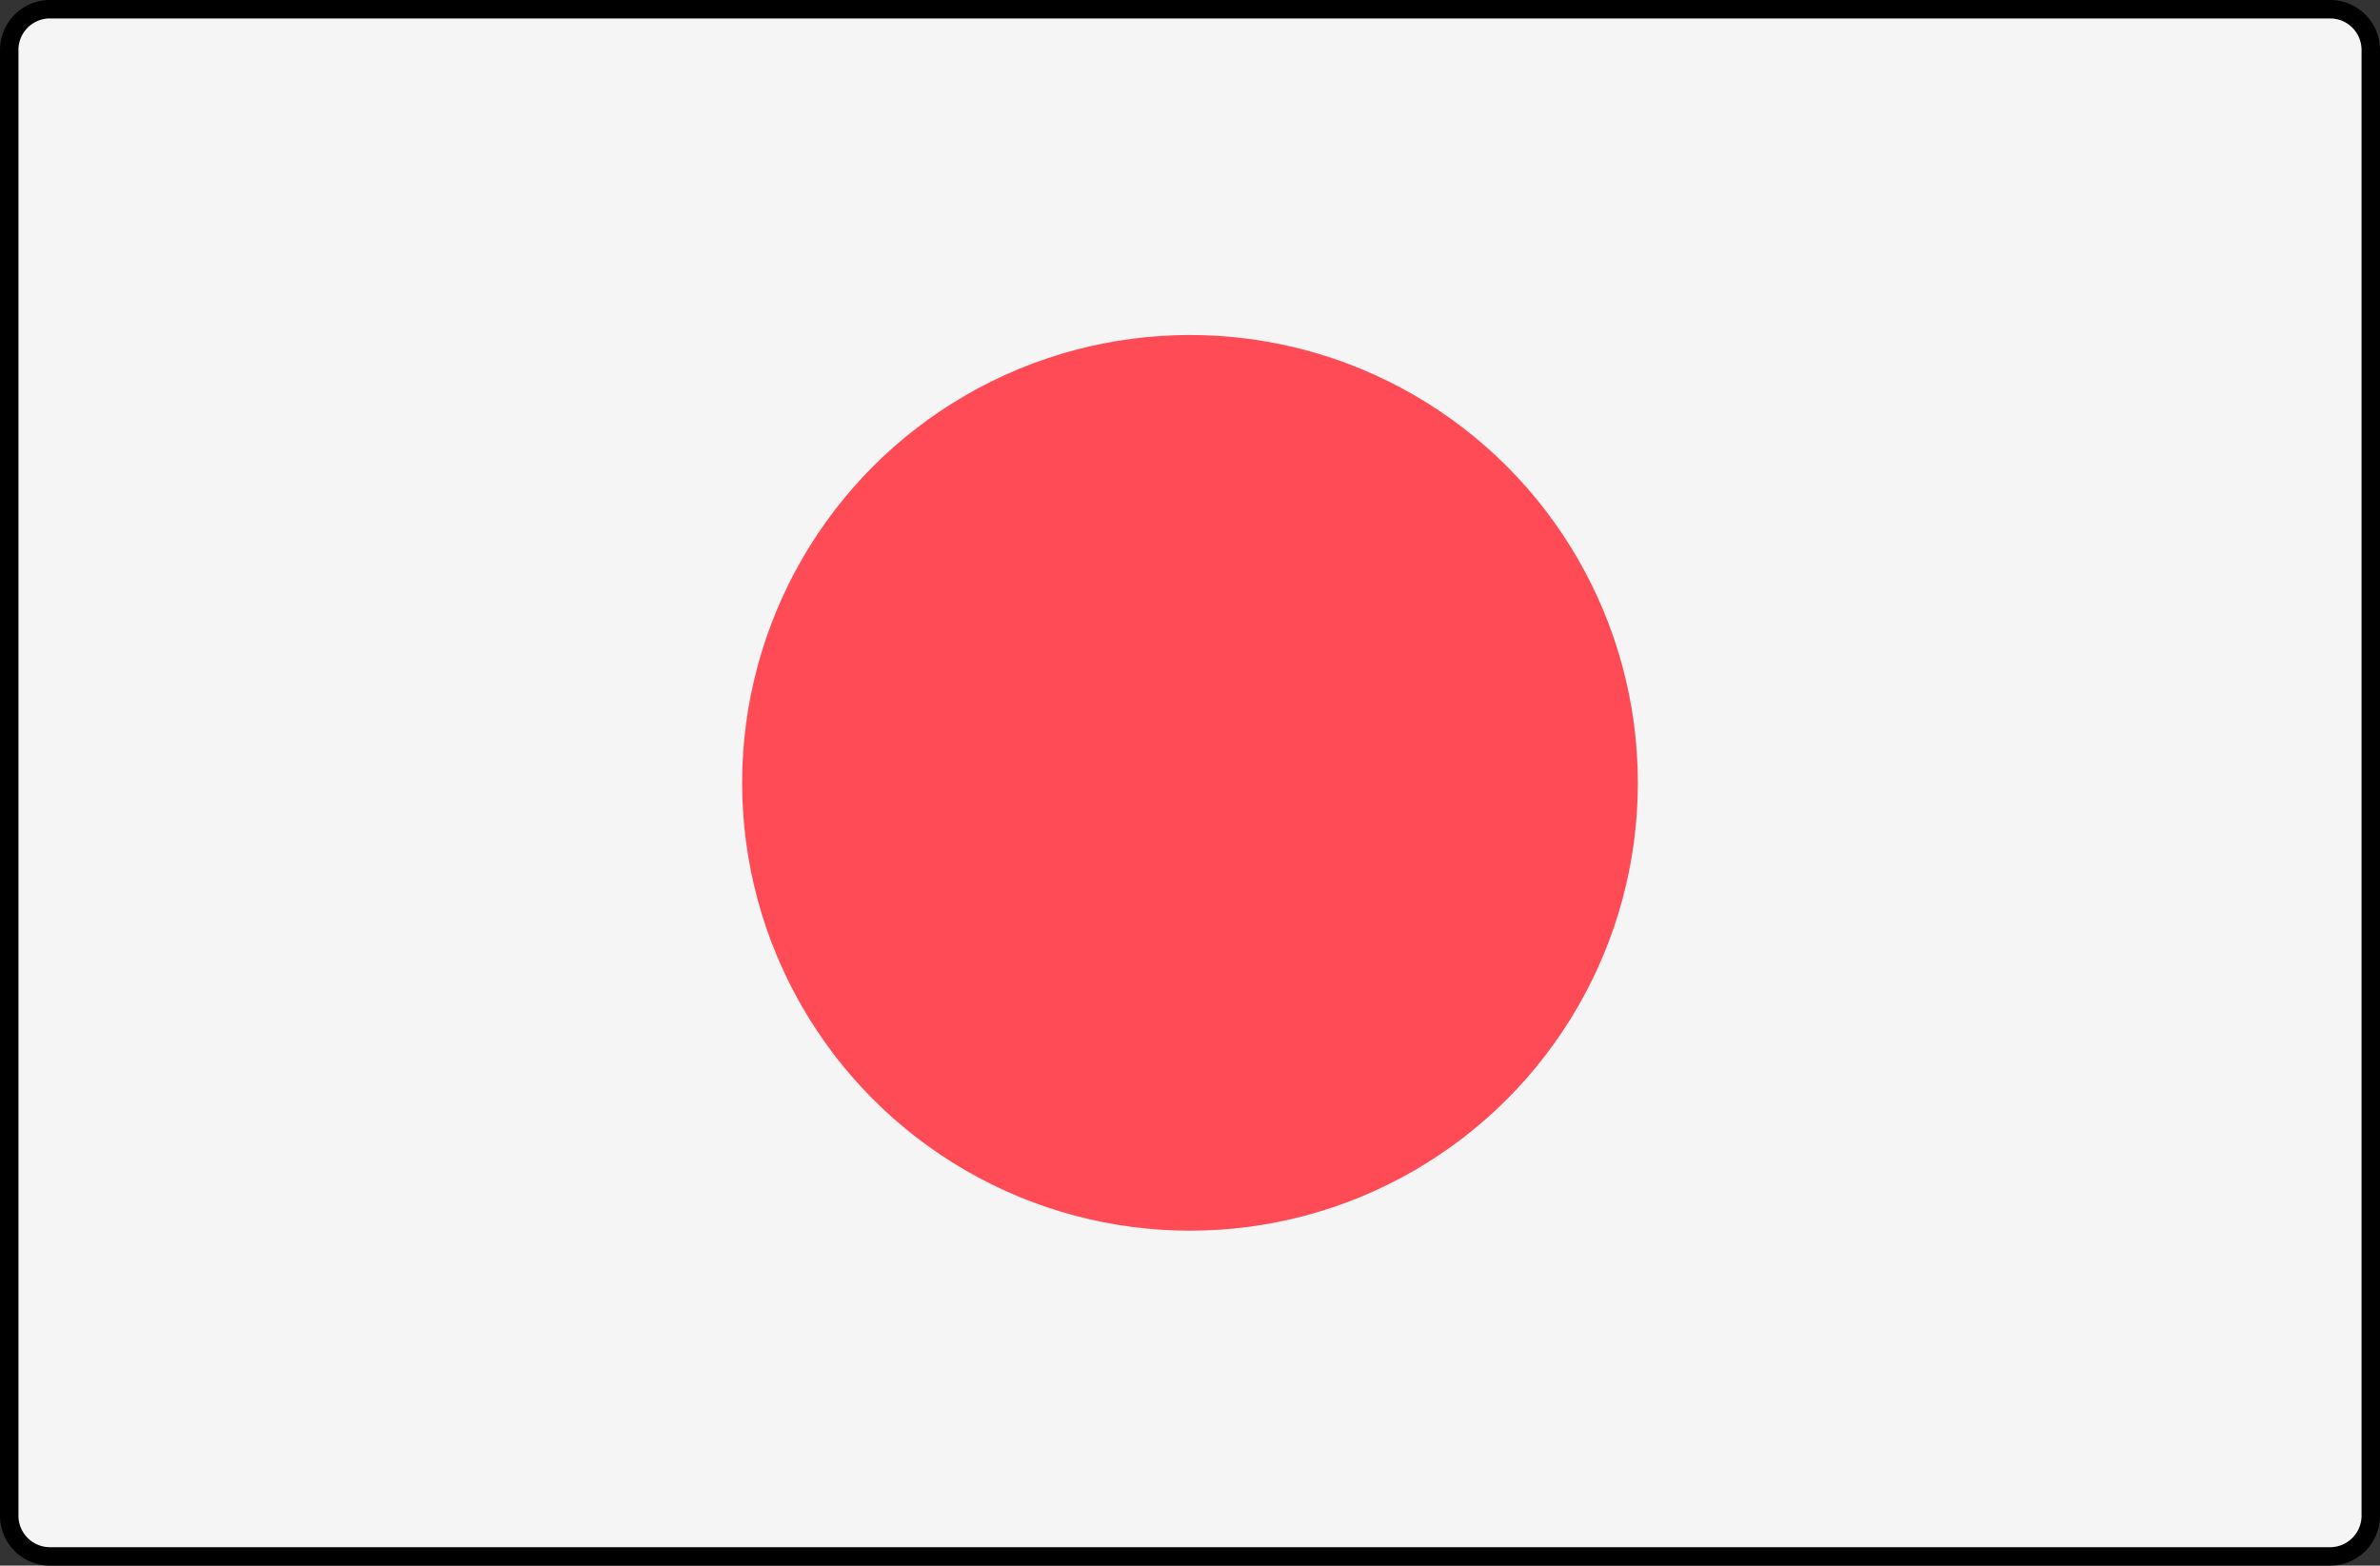
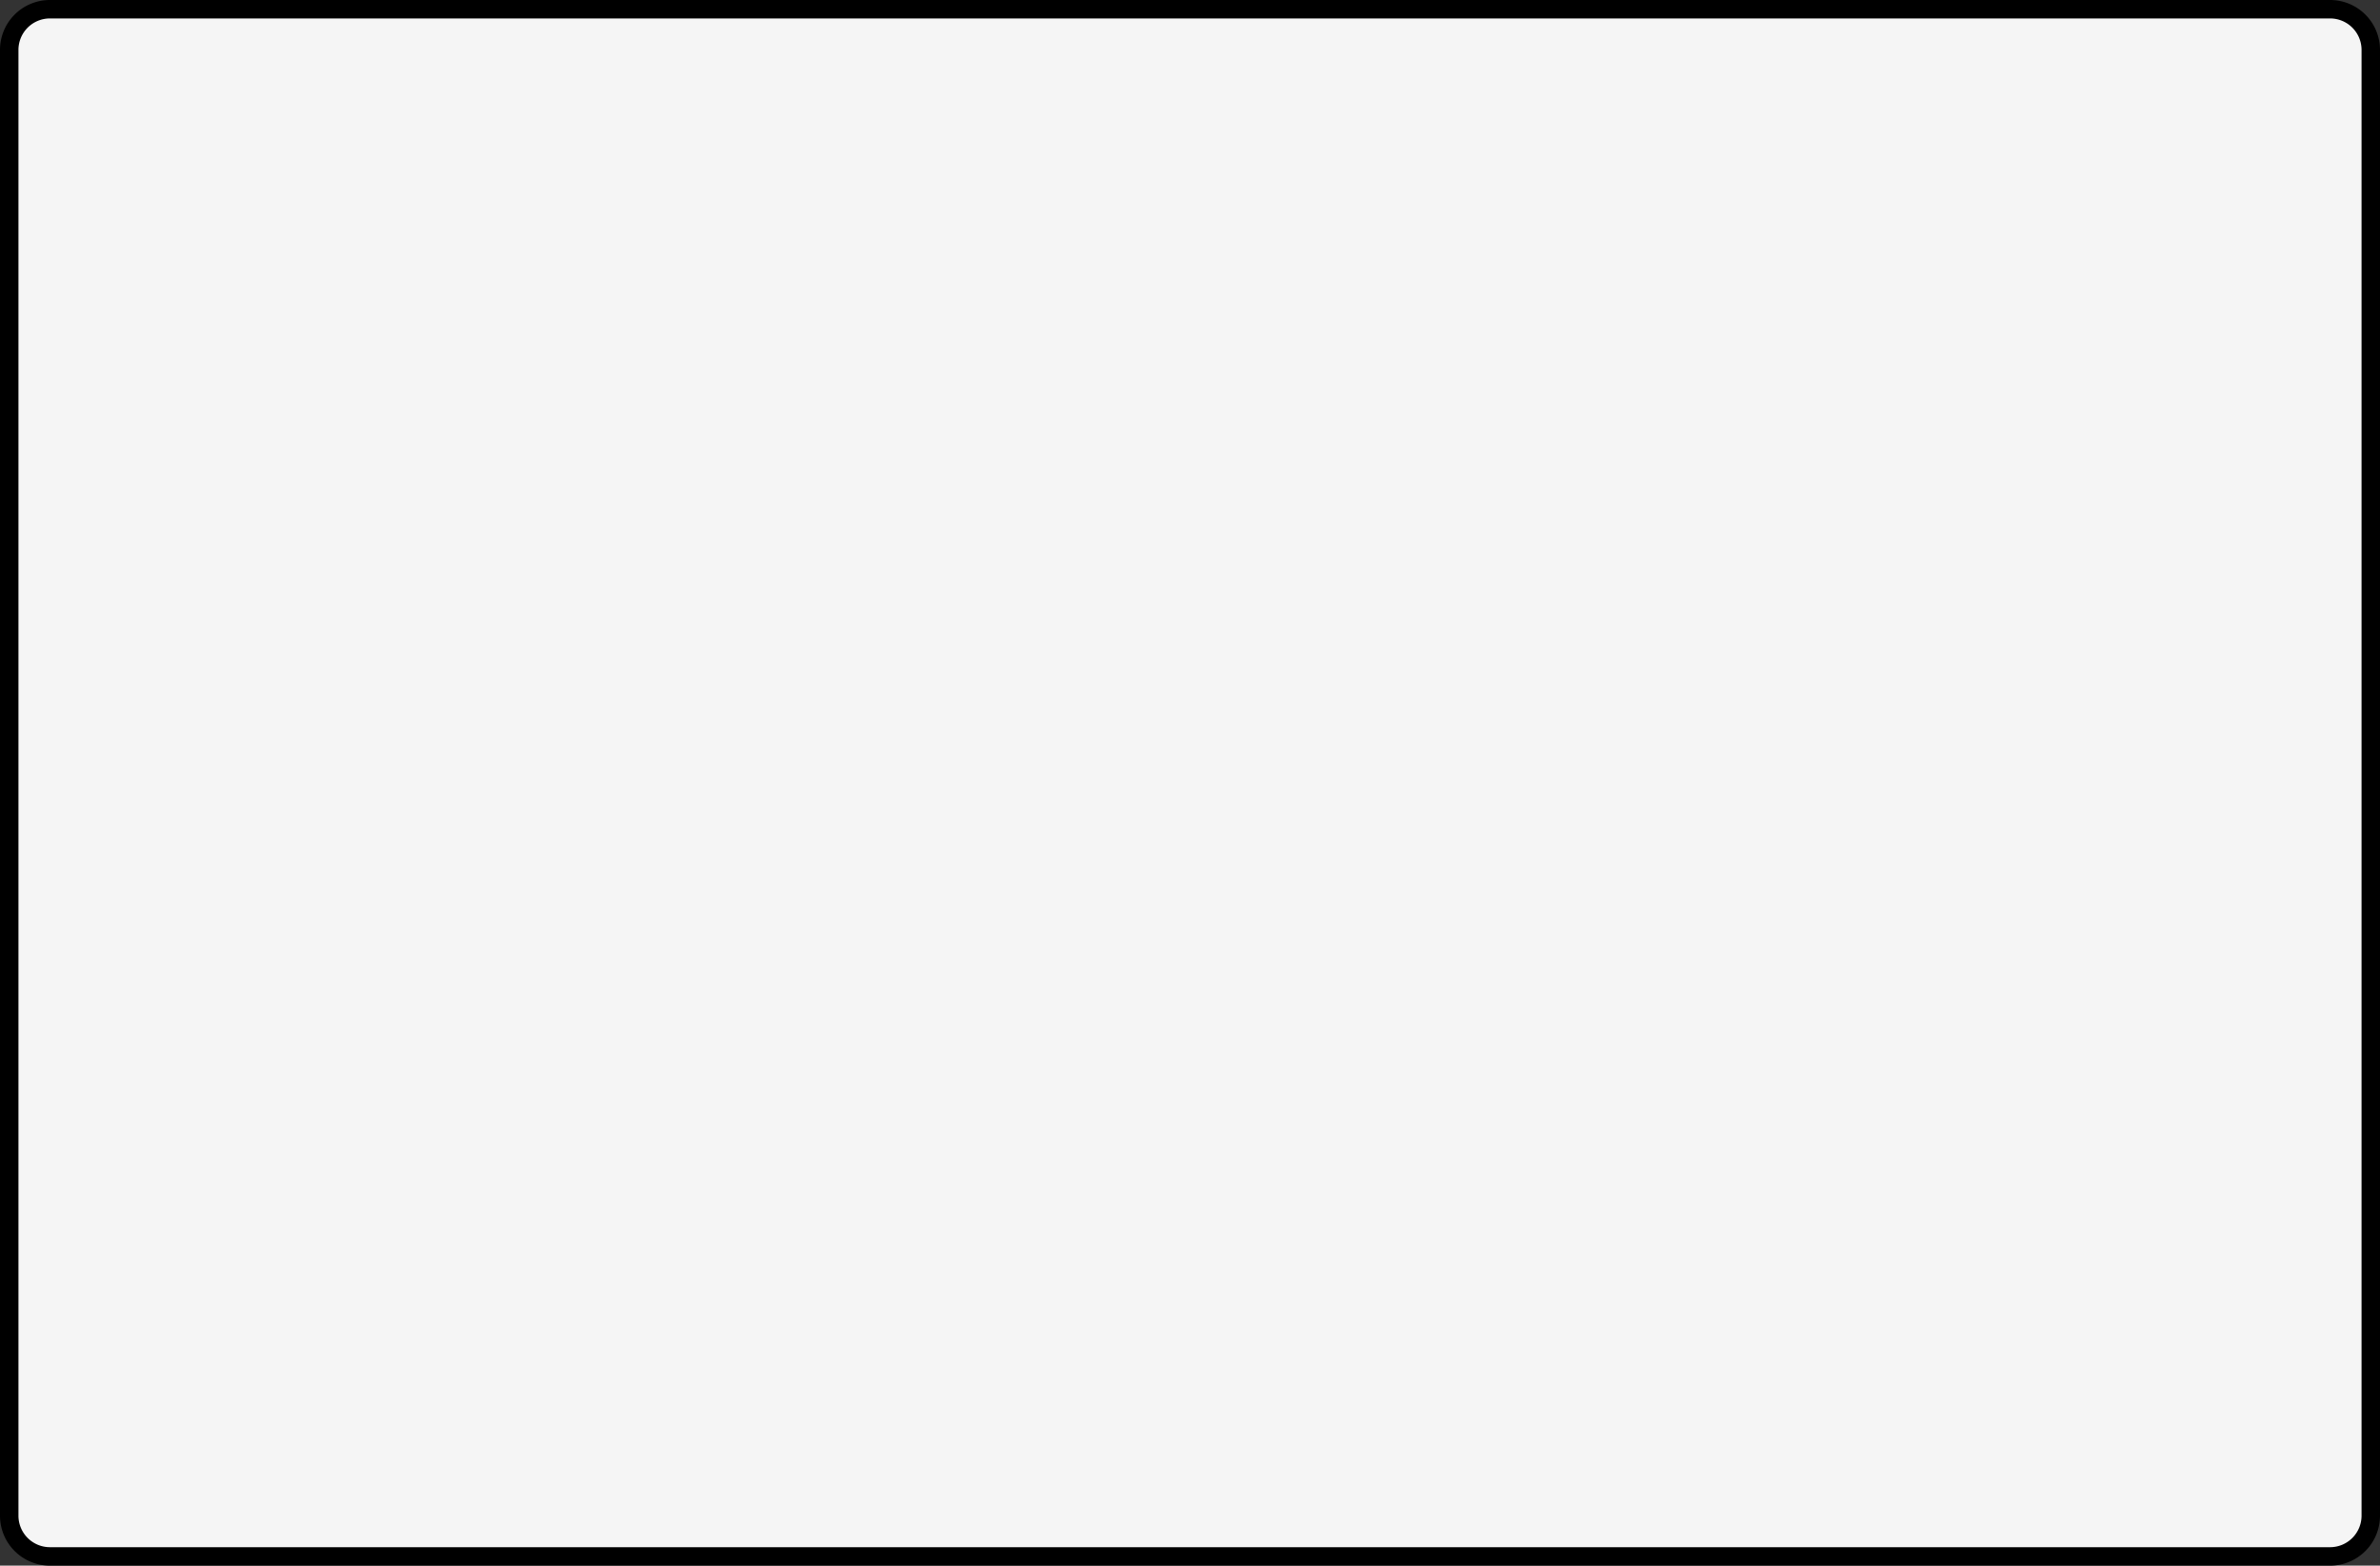
<svg xmlns="http://www.w3.org/2000/svg" id="Layer_1" data-name="Layer 1" viewBox="0 0 516 339.45">
  <rect x="0" y="0" width="516" height="339.45" fill="#333333" stroke="none" />
  <defs>
    <style>.cls-1{fill:#f5f5f5;stroke:#000;stroke-miterlimit:10;stroke-width:4px;}.cls-2{fill:#ff4b55;}</style>
  </defs>
  <path class="cls-1" d="M503.17,423.73H8.83A8.83,8.83,0,0,1,0,414.9V97.1a8.82,8.82,0,0,1,8.83-8.82H503.17A8.82,8.82,0,0,1,512,97.1V414.9A8.83,8.83,0,0,1,503.17,423.73Z" transform="translate(2 -86.28)" />
-   <circle class="cls-2" cx="258" cy="169.73" r="97.1" />
</svg>